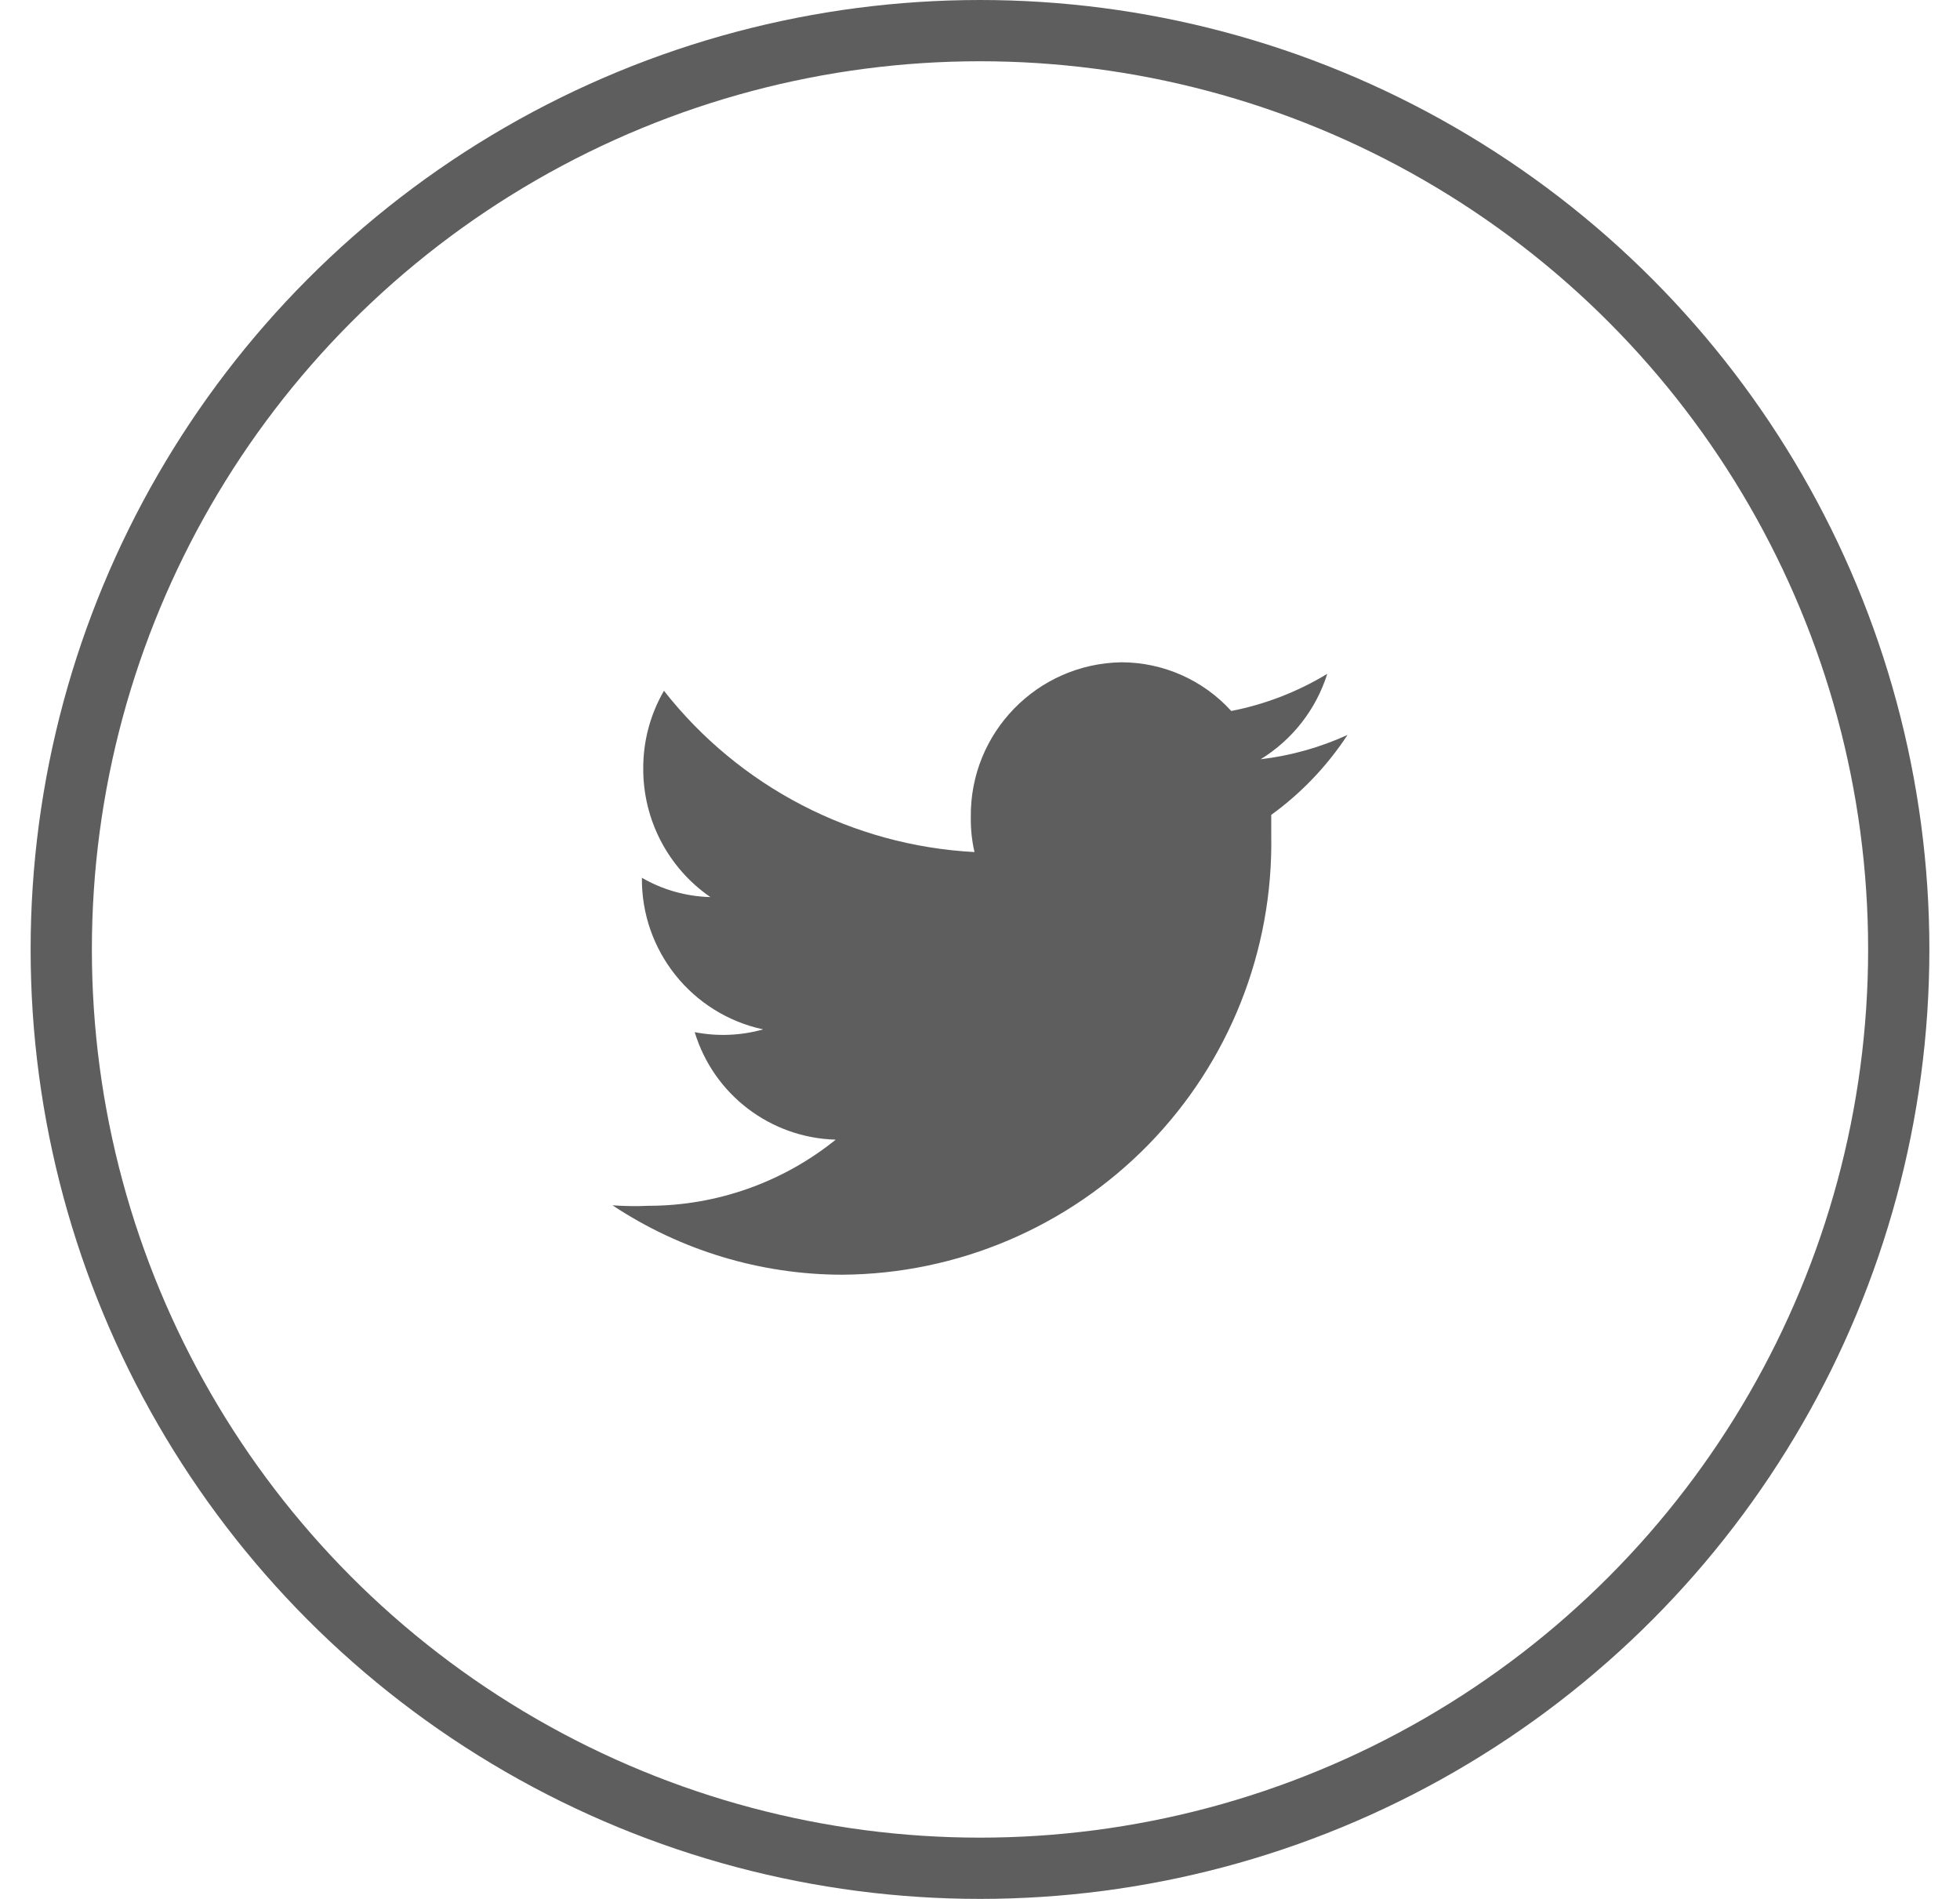
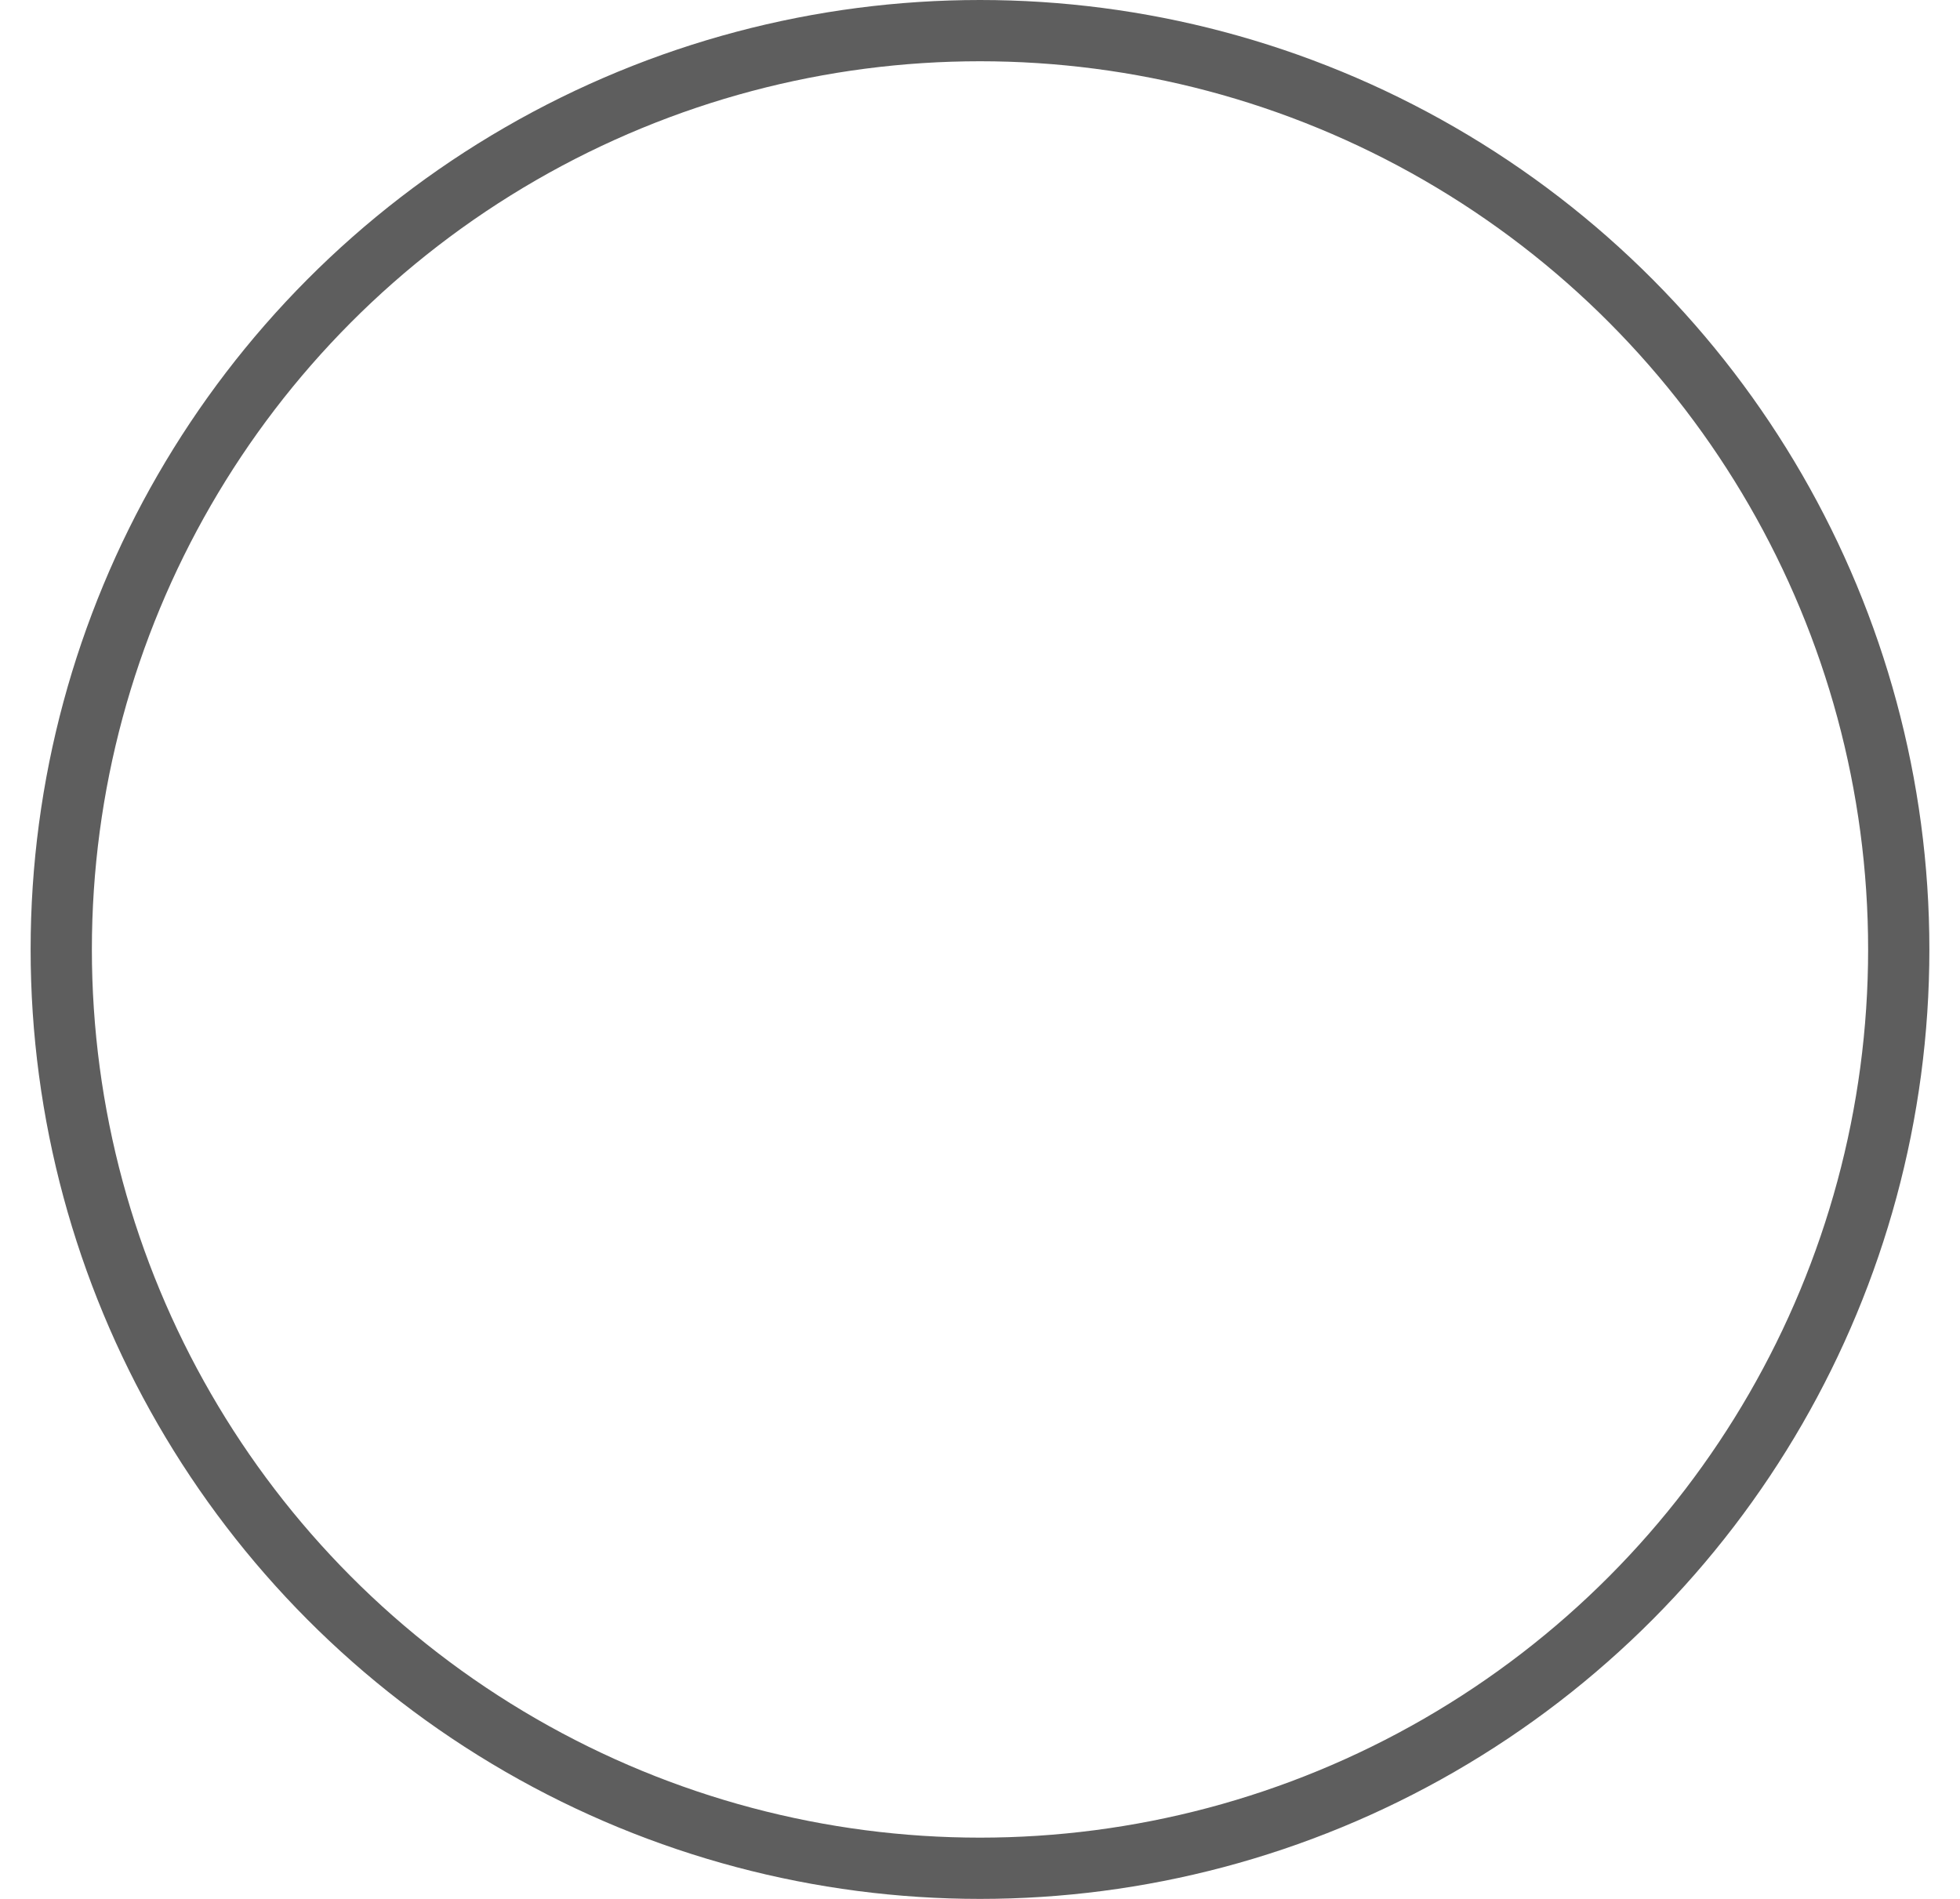
<svg xmlns="http://www.w3.org/2000/svg" width="32" height="31" viewBox="0 0 32 31" fill="none">
  <circle cx="16" cy="15.5" r="15" stroke="#5E5E5E" />
-   <path d="M21.67 11C21.187 11.293 20.657 11.499 20.102 11.607C19.644 11.102 18.993 10.813 18.31 10.812C16.934 10.833 15.833 11.963 15.85 13.34C15.847 13.532 15.867 13.723 15.91 13.91C13.919 13.805 12.071 12.845 10.84 11.277C10.617 11.662 10.5 12.1 10.502 12.545C10.498 13.383 10.908 14.169 11.598 14.645C11.204 14.635 10.82 14.527 10.48 14.33C10.468 15.521 11.296 16.555 12.46 16.805C12.096 16.907 11.713 16.923 11.342 16.85C11.652 17.87 12.58 18.577 13.645 18.605C12.778 19.304 11.698 19.685 10.585 19.685C10.39 19.694 10.195 19.691 10 19.677C11.112 20.414 12.416 20.808 13.75 20.81C15.634 20.798 17.435 20.033 18.752 18.684C20.068 17.336 20.789 15.517 20.755 13.633C20.755 13.52 20.755 13.415 20.755 13.303C21.246 12.947 21.668 12.505 22 11.998C21.551 12.203 21.073 12.337 20.582 12.395C21.101 12.076 21.487 11.581 21.67 11Z" fill="#5E5E5E" />
</svg>